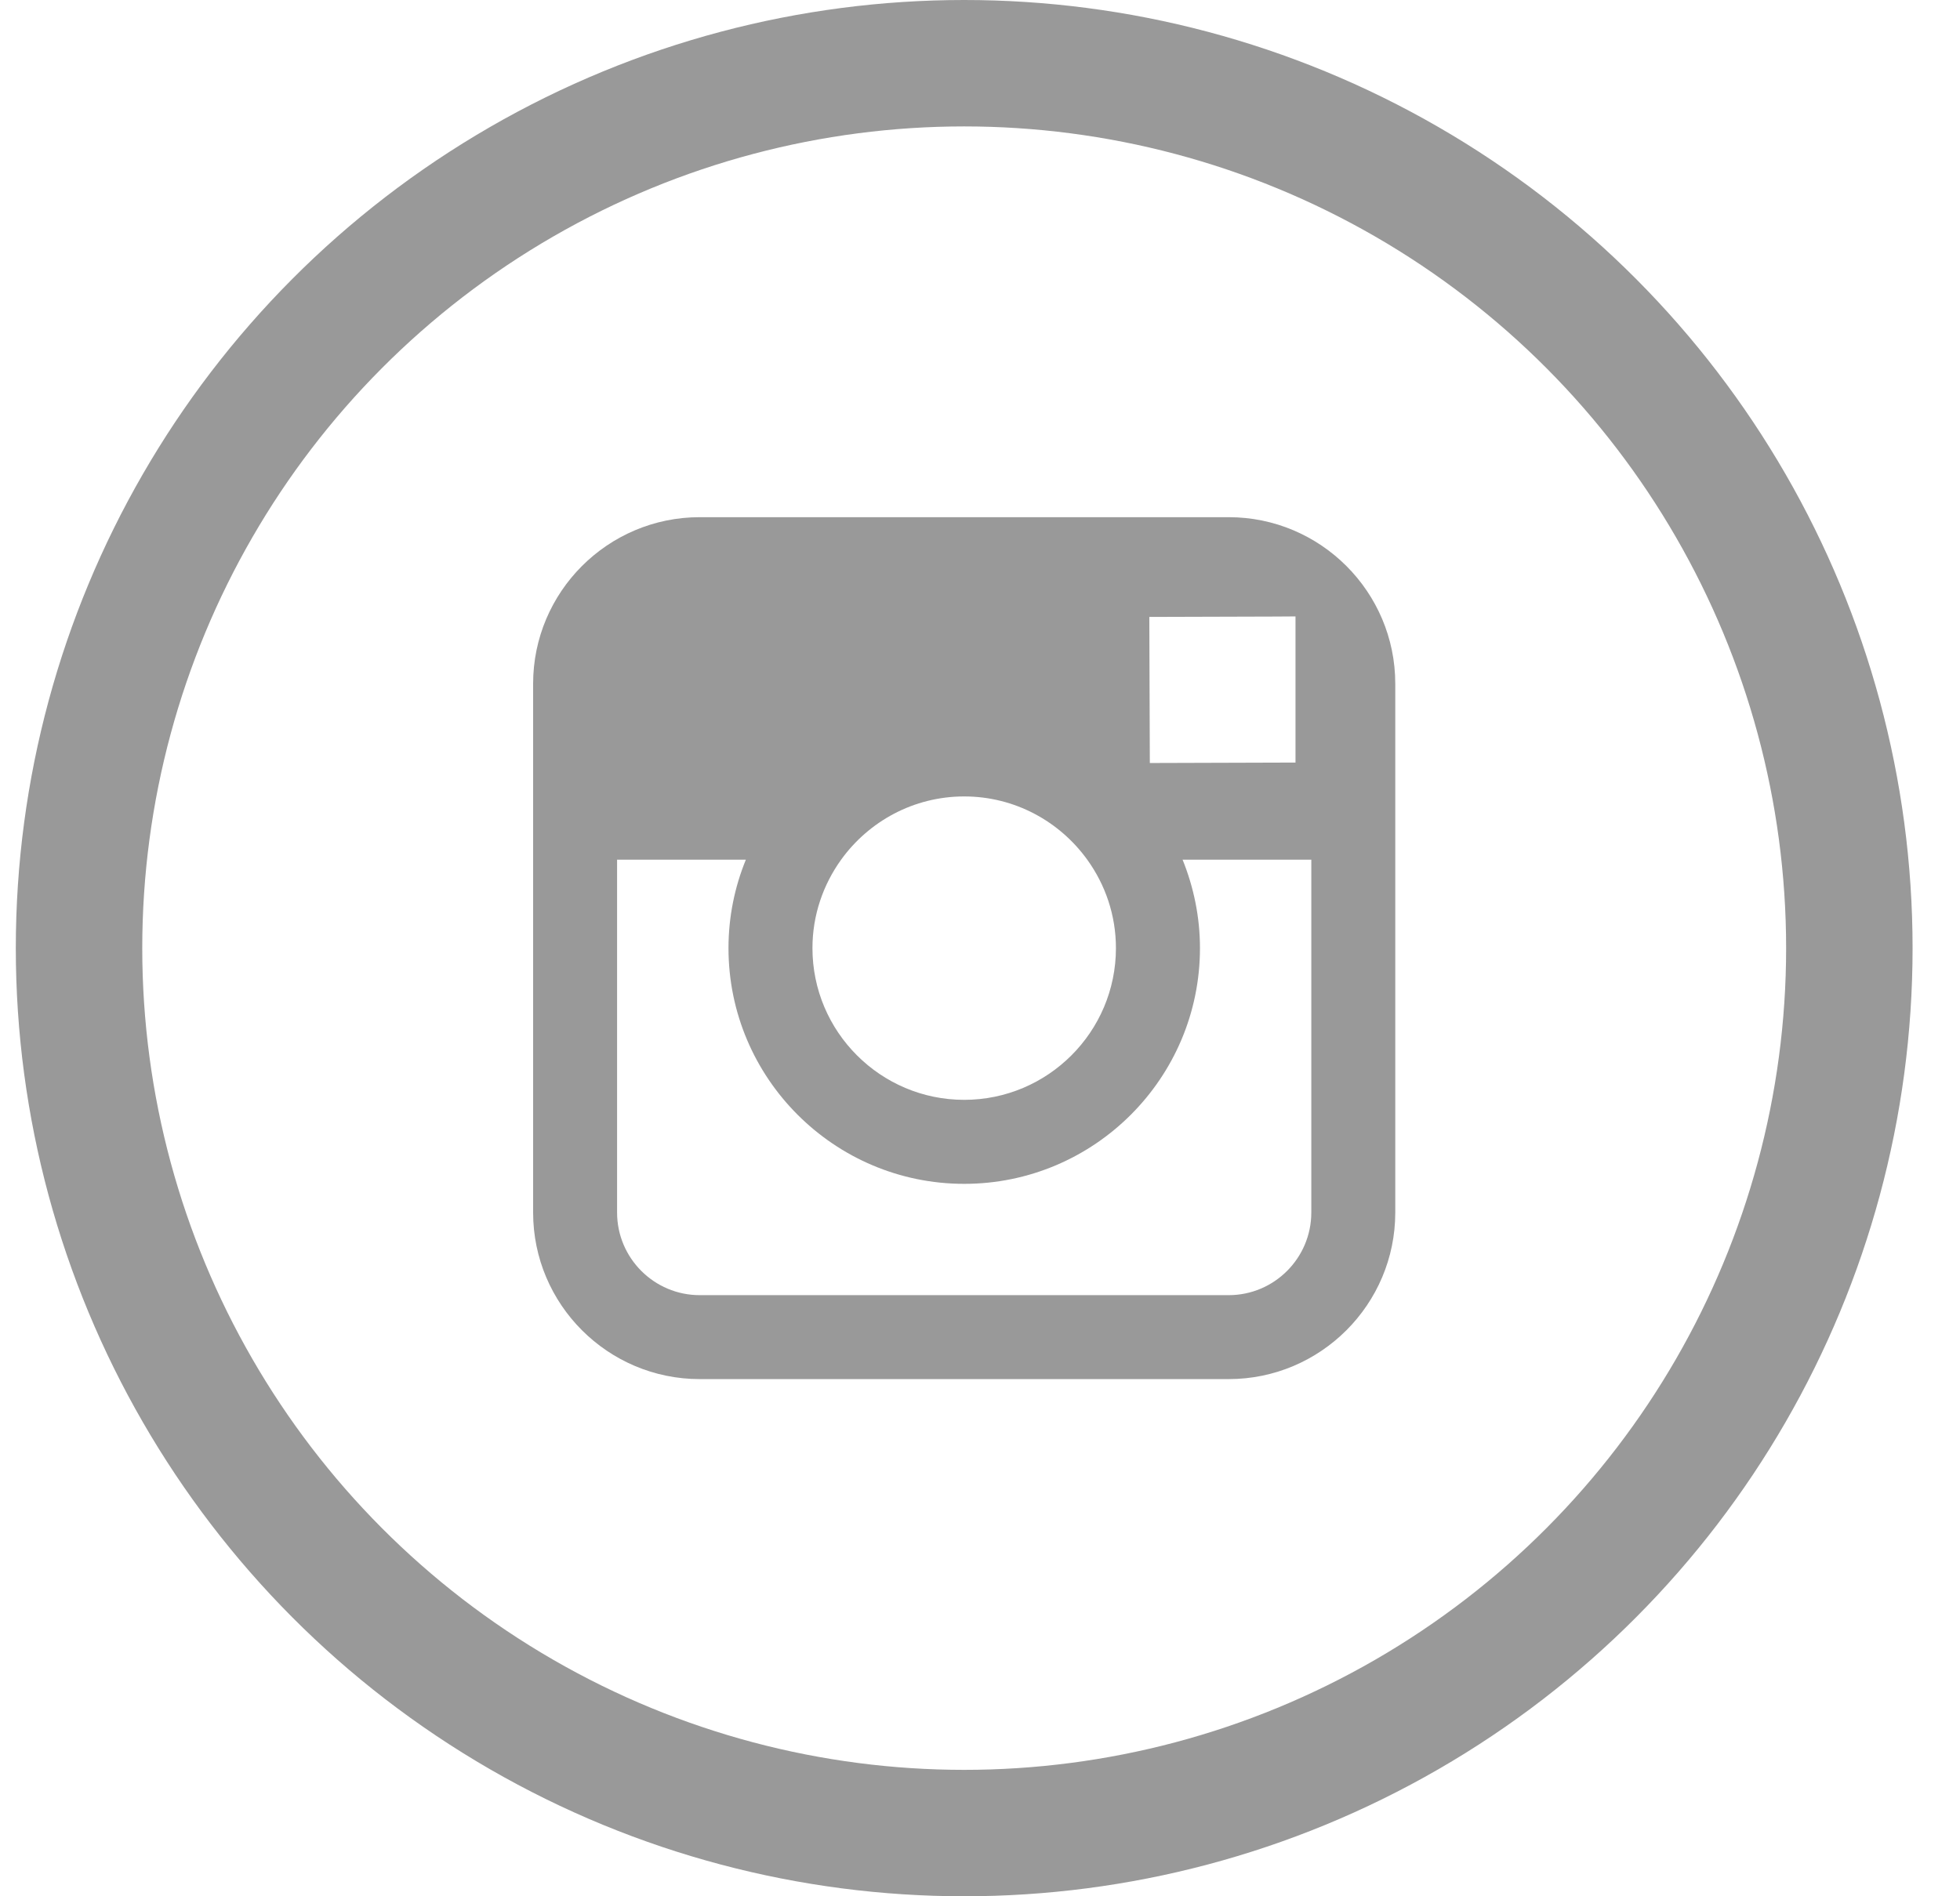
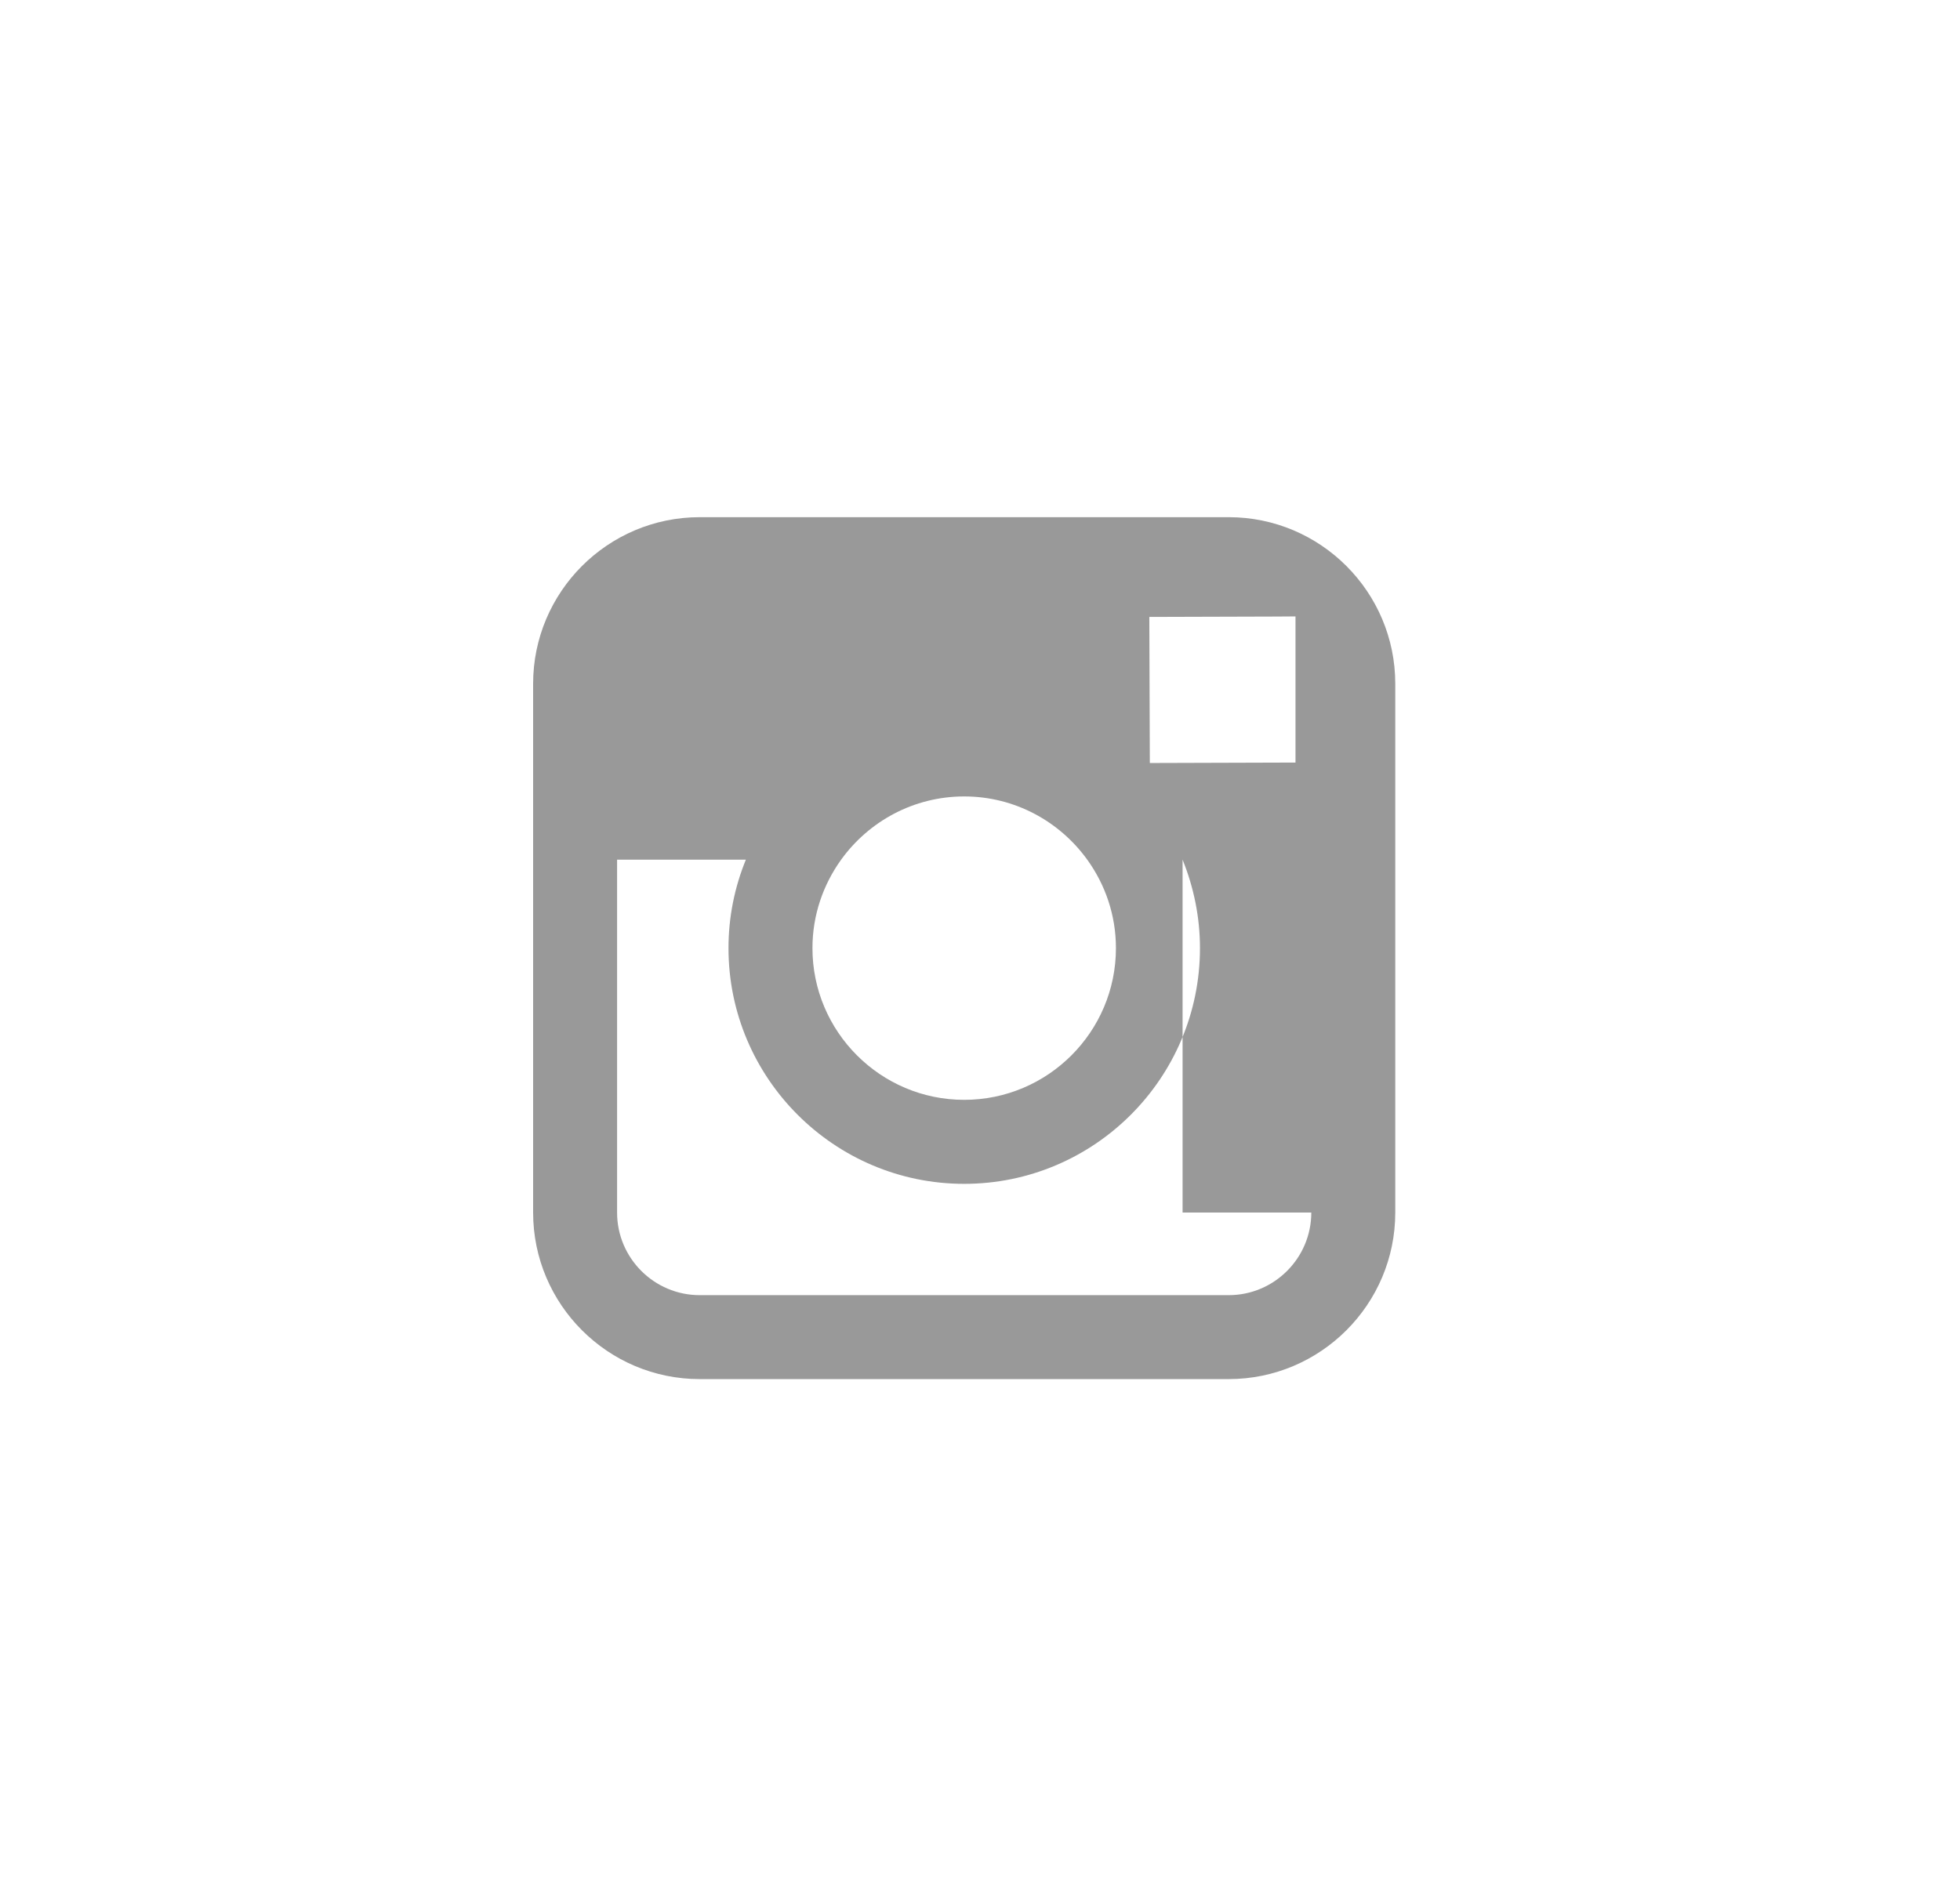
<svg xmlns="http://www.w3.org/2000/svg" width="31" height="30" viewBox="0 0 31 30">
  <g fill="none" fill-rule="evenodd" transform="translate(.25)">
-     <circle cx="15" cy="15" r="14" stroke="#999" stroke-width="2" />
-     <path fill="#999" d="M19.183 8.182h-8.366c-1.453 0-2.635 1.182-2.635 2.635v8.366c0 1.453 1.182 2.635 2.635 2.635h8.366c1.453 0 2.635-1.182 2.635-2.635v-8.366c0-1.453-1.182-2.635-2.635-2.635zm.756 1.572l.301-.002v2.312l-2.304.007-.008-2.311 2.01-.006zM13.054 13.6c.436-.604 1.145-1 1.946-1 .801 0 1.51.396 1.946 1 .285.395.454.877.454 1.4 0 1.323-1.076 2.4-2.4 2.4-1.323 0-2.4-1.077-2.4-2.4 0-.523.17-1.005.454-1.4zm7.436 5.583c0 .72-.586 1.307-1.307 1.307h-8.366c-.72 0-1.307-.586-1.307-1.307V13.6h2.037c-.177.433-.275.905-.275 1.4 0 2.056 1.672 3.729 3.728 3.729 2.057 0 3.729-1.673 3.729-3.729 0-.495-.1-.967-.275-1.4h2.036v5.583z" />
+     <path fill="#999" d="M19.183 8.182h-8.366c-1.453 0-2.635 1.182-2.635 2.635v8.366c0 1.453 1.182 2.635 2.635 2.635h8.366c1.453 0 2.635-1.182 2.635-2.635v-8.366c0-1.453-1.182-2.635-2.635-2.635zm.756 1.572l.301-.002v2.312l-2.304.007-.008-2.311 2.01-.006zM13.054 13.6c.436-.604 1.145-1 1.946-1 .801 0 1.51.396 1.946 1 .285.395.454.877.454 1.4 0 1.323-1.076 2.4-2.4 2.4-1.323 0-2.4-1.077-2.4-2.4 0-.523.17-1.005.454-1.4zm7.436 5.583c0 .72-.586 1.307-1.307 1.307h-8.366c-.72 0-1.307-.586-1.307-1.307V13.6h2.037c-.177.433-.275.905-.275 1.4 0 2.056 1.672 3.729 3.728 3.729 2.057 0 3.729-1.673 3.729-3.729 0-.495-.1-.967-.275-1.4v5.583z" />
  </g>
</svg>